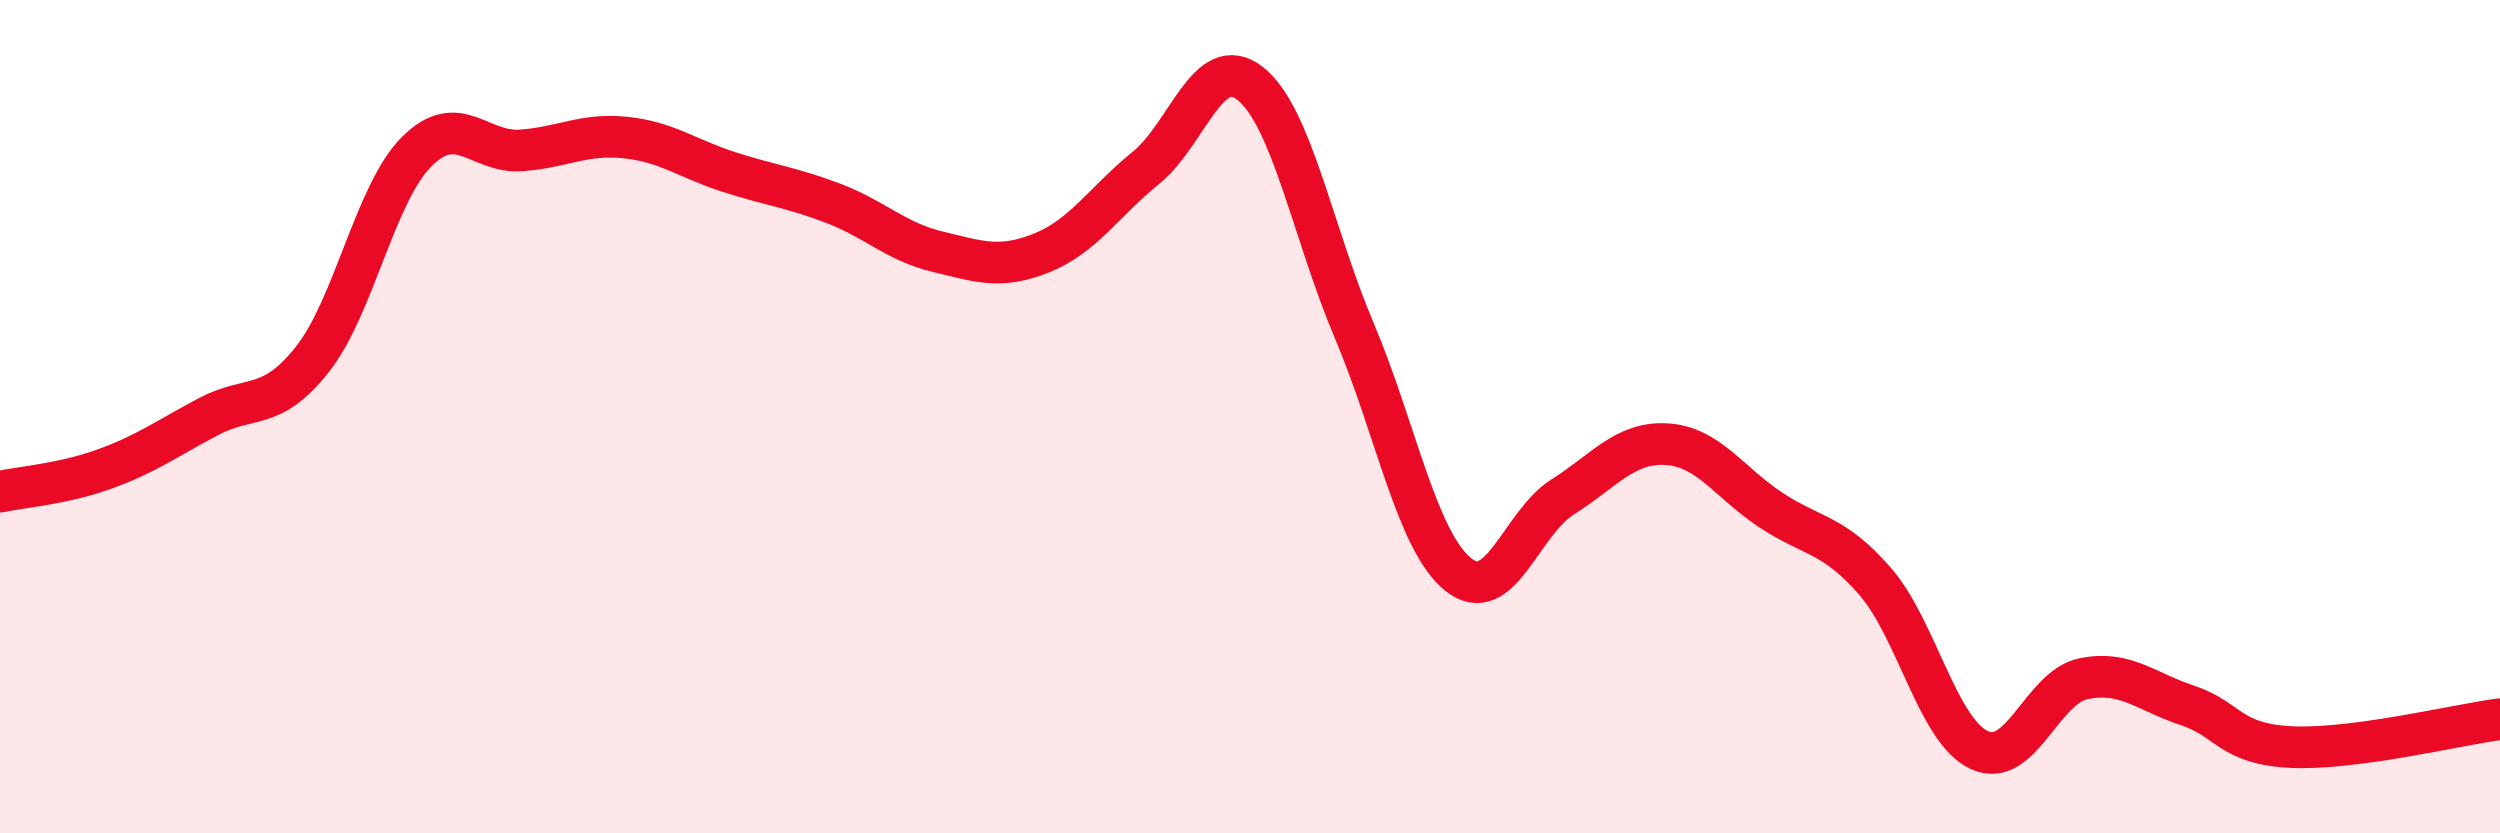
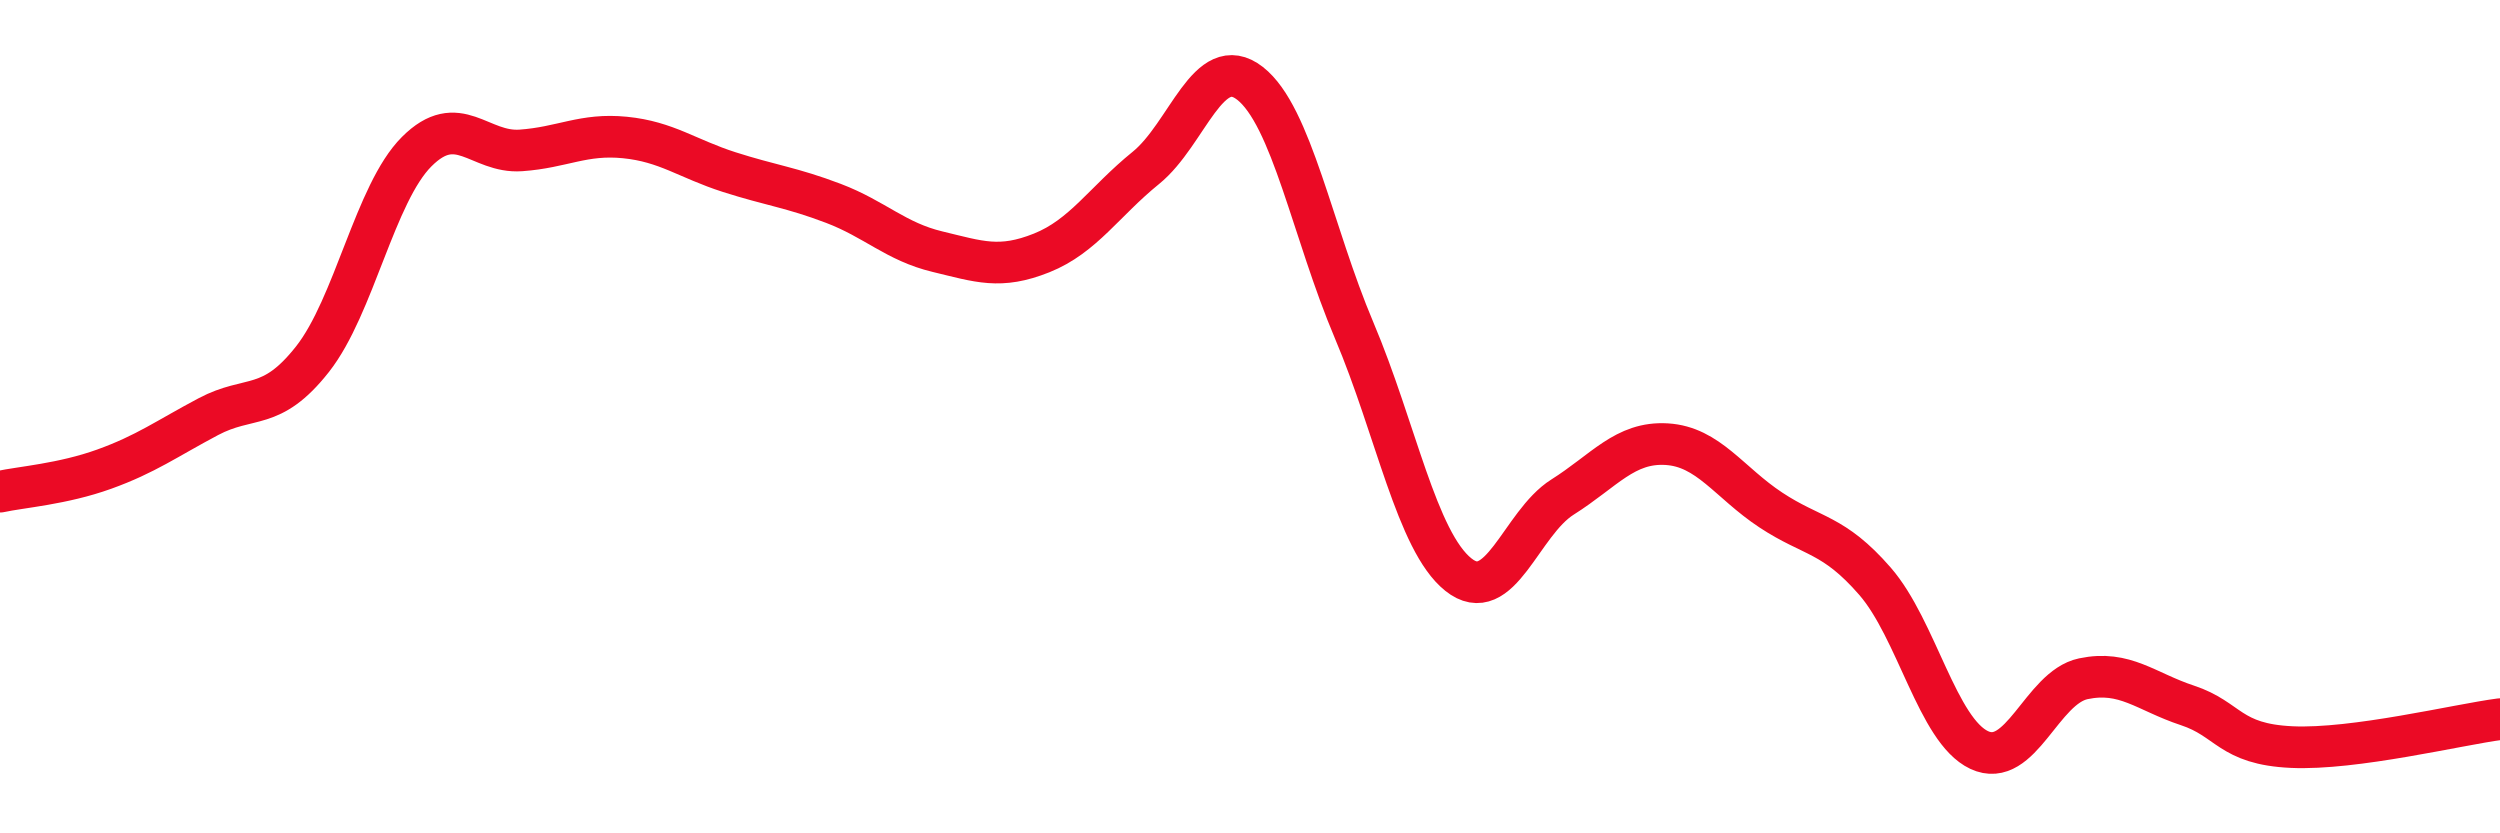
<svg xmlns="http://www.w3.org/2000/svg" width="60" height="20" viewBox="0 0 60 20">
-   <path d="M 0,11.8 C 0.5,11.69 1.5,11.62 2.5,11.26 C 3.5,10.9 4,10.53 5,10 C 6,9.47 6.5,9.89 7.5,8.62 C 8.5,7.35 9,4.64 10,3.64 C 11,2.64 11.5,3.68 12.5,3.61 C 13.5,3.54 14,3.2 15,3.3 C 16,3.4 16.5,3.81 17.5,4.13 C 18.5,4.45 19,4.5 20,4.88 C 21,5.26 21.5,5.8 22.5,6.04 C 23.5,6.28 24,6.47 25,6.07 C 26,5.67 26.5,4.84 27.5,4.03 C 28.5,3.22 29,1.22 30,2 C 31,2.78 31.5,5.57 32.5,7.93 C 33.5,10.29 34,12.99 35,13.79 C 36,14.59 36.5,12.56 37.5,11.93 C 38.5,11.3 39,10.6 40,10.66 C 41,10.72 41.5,11.58 42.5,12.24 C 43.5,12.9 44,12.8 45,13.95 C 46,15.1 46.5,17.53 47.5,18 C 48.5,18.47 49,16.5 50,16.29 C 51,16.08 51.5,16.6 52.5,16.93 C 53.5,17.26 53.5,17.86 55,17.93 C 56.5,18 59,17.39 60,17.26L60 20L0 20Z" fill="#EB0A25" opacity="0.1" stroke-linecap="round" stroke-linejoin="round" />
  <path d="M 0,11.8 C 0.5,11.69 1.5,11.62 2.5,11.26 C 3.5,10.9 4,10.53 5,10 C 6,9.47 6.5,9.89 7.5,8.62 C 8.5,7.35 9,4.64 10,3.64 C 11,2.64 11.5,3.68 12.5,3.61 C 13.5,3.54 14,3.2 15,3.3 C 16,3.4 16.5,3.81 17.5,4.13 C 18.5,4.45 19,4.5 20,4.88 C 21,5.26 21.5,5.8 22.5,6.04 C 23.5,6.28 24,6.47 25,6.07 C 26,5.67 26.5,4.84 27.5,4.03 C 28.5,3.22 29,1.22 30,2 C 31,2.78 31.5,5.57 32.5,7.93 C 33.5,10.29 34,12.99 35,13.79 C 36,14.59 36.5,12.56 37.5,11.93 C 38.5,11.3 39,10.6 40,10.66 C 41,10.72 41.5,11.58 42.5,12.24 C 43.5,12.9 44,12.8 45,13.95 C 46,15.1 46.5,17.53 47.5,18 C 48.5,18.47 49,16.5 50,16.29 C 51,16.08 51.5,16.6 52.5,16.93 C 53.5,17.26 53.5,17.86 55,17.93 C 56.5,18 59,17.39 60,17.26" stroke="#EB0A25" stroke-width="1" fill="none" stroke-linecap="round" stroke-linejoin="round" />
</svg>